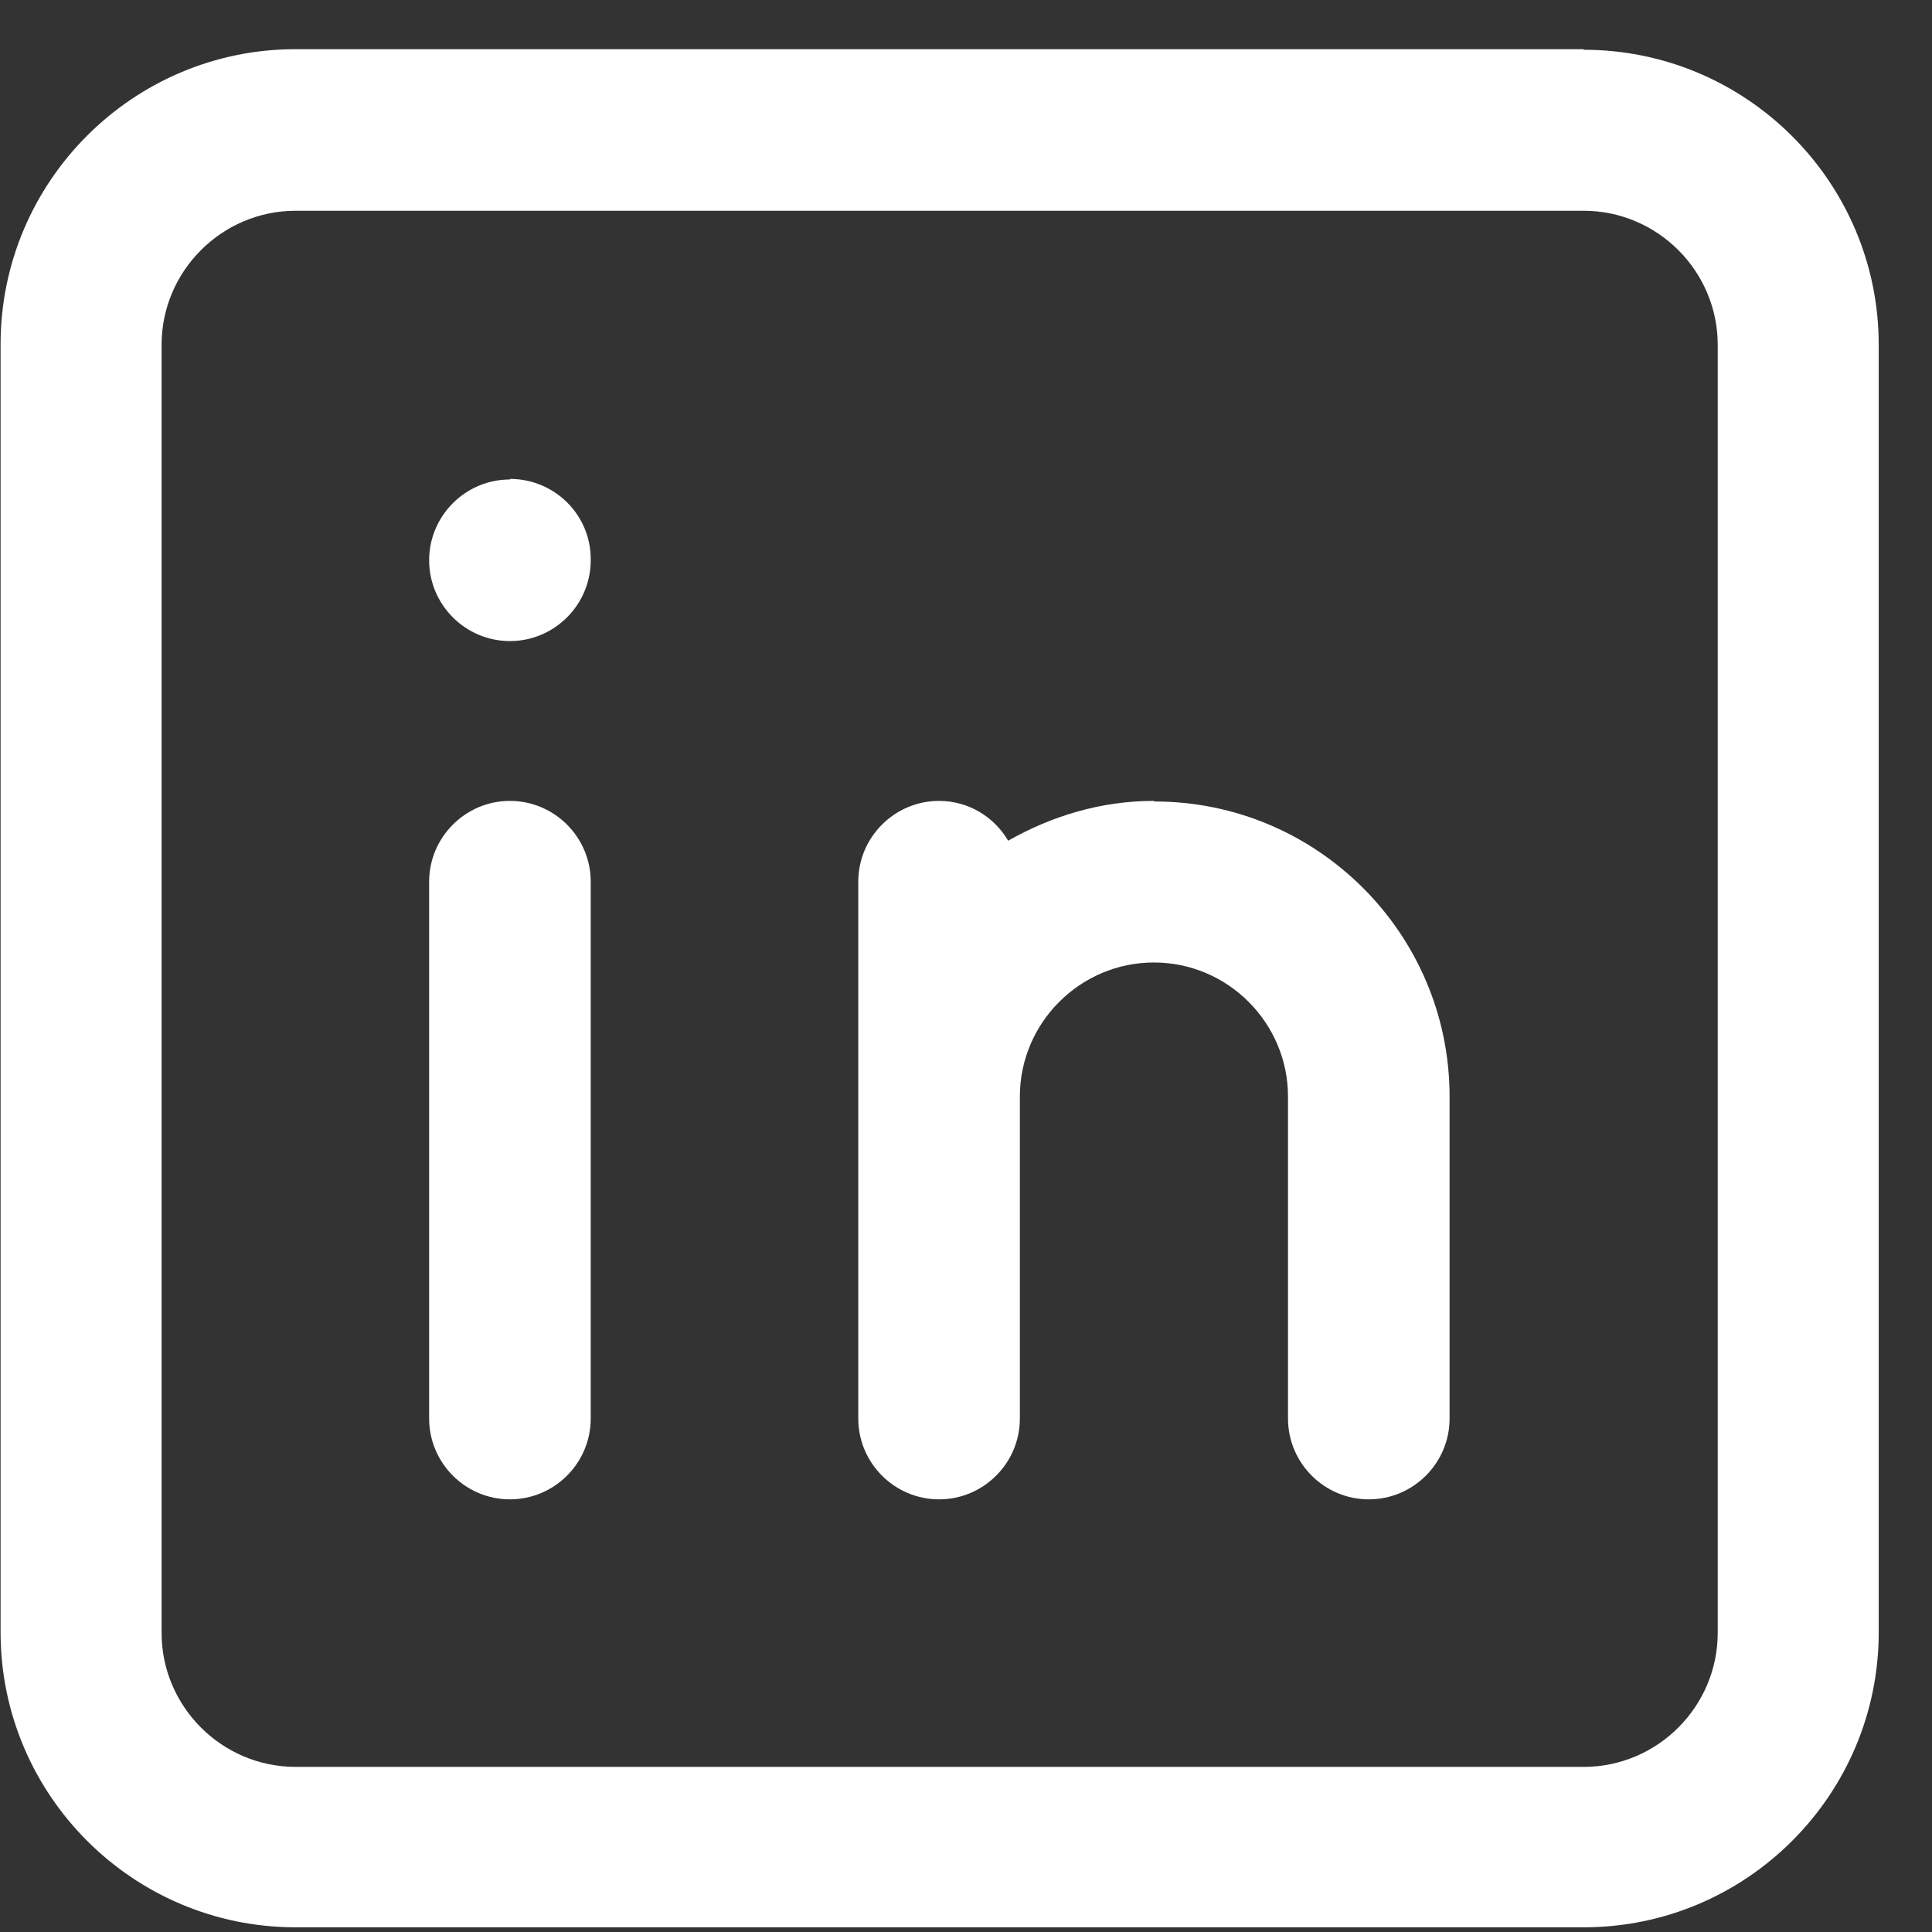
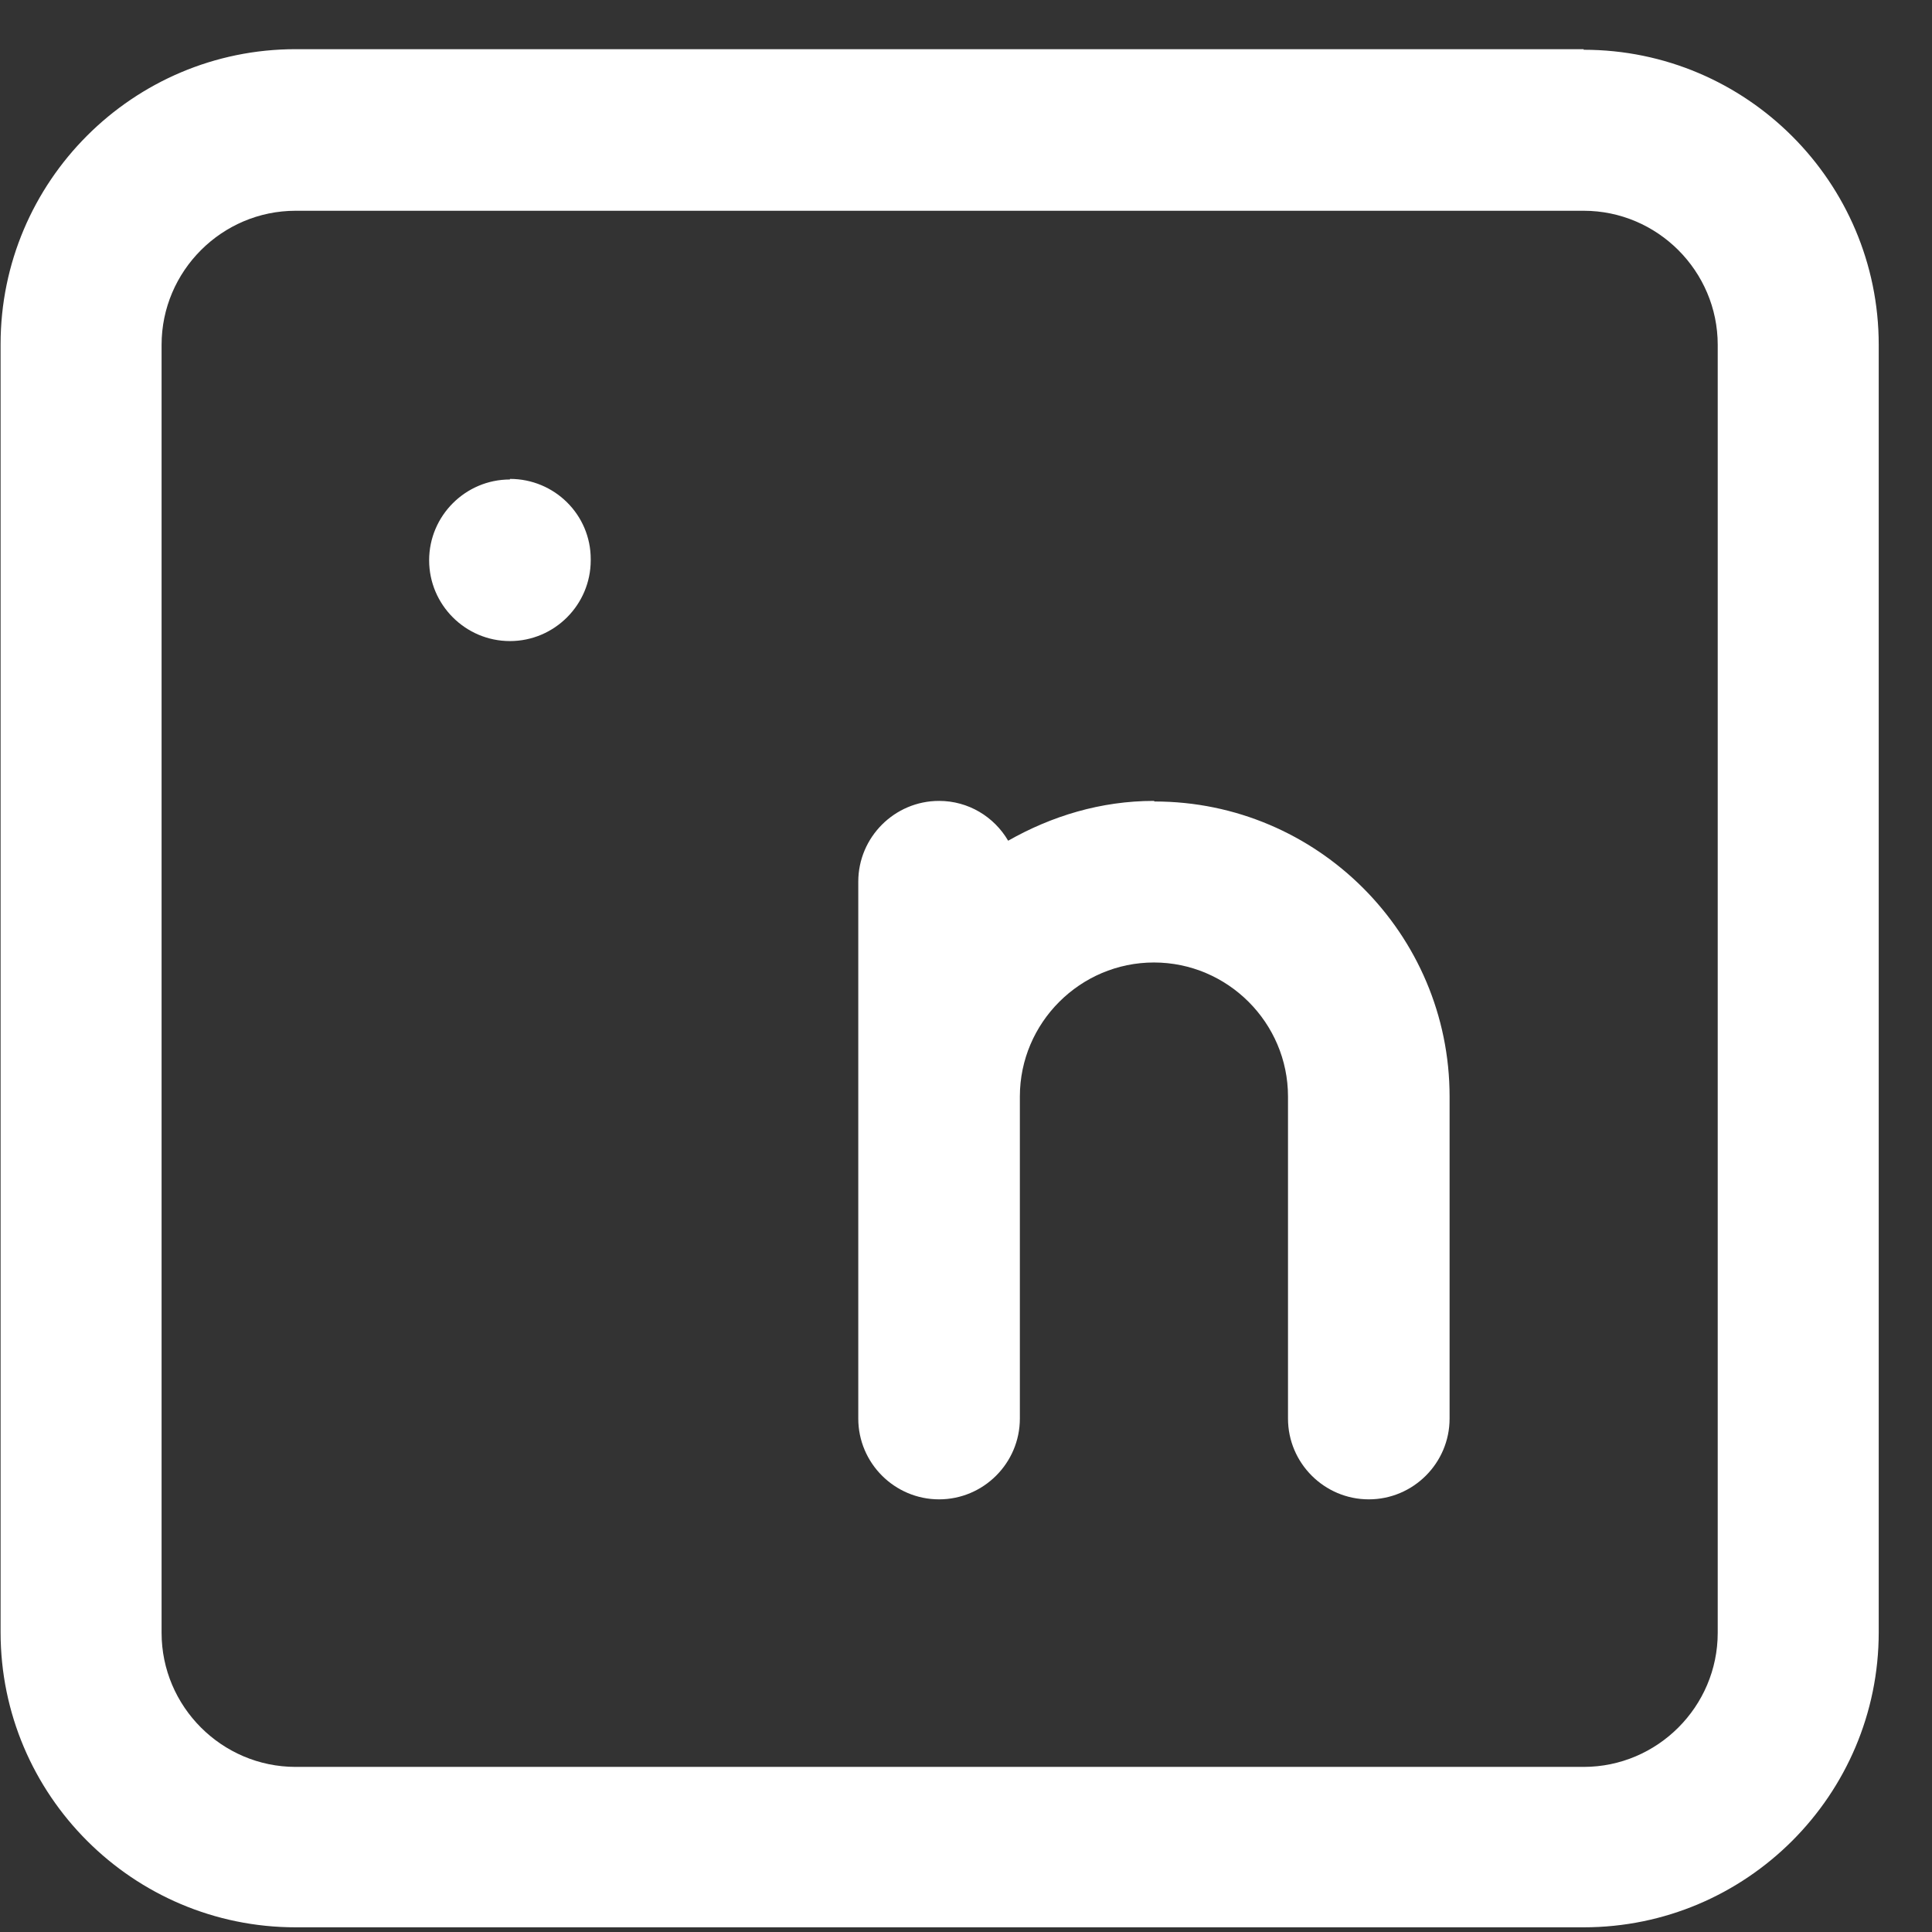
<svg xmlns="http://www.w3.org/2000/svg" width="33" height="33" viewBox="0 0 33 33" fill="none">
  <rect x="0" y="0" width="33" height="33" fill="#333333" stroke="none" />
  <path d="M27.05 0.84H5.05C2.27 0.84 0.01 3.1 0.01 5.88V27.88C0.01 30.66 2.27 32.92 5.05 32.92H27.05C29.83 32.92 32.09 30.66 32.09 27.88V5.89C32.09 3.11 29.83 0.85 27.05 0.85V0.84ZM29.34 27.89C29.34 29.15 28.31 30.18 27.05 30.18H5.05C3.79 30.18 2.76 29.15 2.76 27.89V5.89C2.76 4.63 3.79 3.6 5.05 3.6H27.05C28.31 3.6 29.34 4.63 29.34 5.89V27.89Z" fill="white" />
-   <path d="M8.71 13.68C7.95 13.68 7.33 14.3 7.33 15.06V24.23C7.33 24.99 7.95 25.61 8.71 25.61C9.47 25.61 10.09 24.99 10.09 24.23V15.06C10.09 14.3 9.47 13.68 8.71 13.68Z" fill="white" />
  <path d="M8.71 8.19C7.95 8.19 7.33 8.81 7.33 9.57C7.33 10.33 7.95 10.95 8.71 10.95C9.47 10.95 10.09 10.33 10.09 9.57V9.55C10.09 8.79 9.47 8.18 8.71 8.18V8.19Z" fill="white" />
  <path d="M19.71 13.68C18.8 13.68 17.96 13.94 17.22 14.36C16.98 13.95 16.54 13.68 16.04 13.68C15.28 13.68 14.66 14.3 14.66 15.06V24.23C14.66 24.99 15.28 25.61 16.04 25.61C16.8 25.61 17.42 24.99 17.42 24.23V18.73C17.42 17.47 18.45 16.44 19.71 16.44C20.97 16.44 22 17.47 22 18.73V24.23C22 24.99 22.62 25.61 23.38 25.61C24.14 25.61 24.76 24.99 24.76 24.23V18.73C24.76 15.95 22.5 13.69 19.72 13.69L19.71 13.68Z" fill="white" />
</svg>